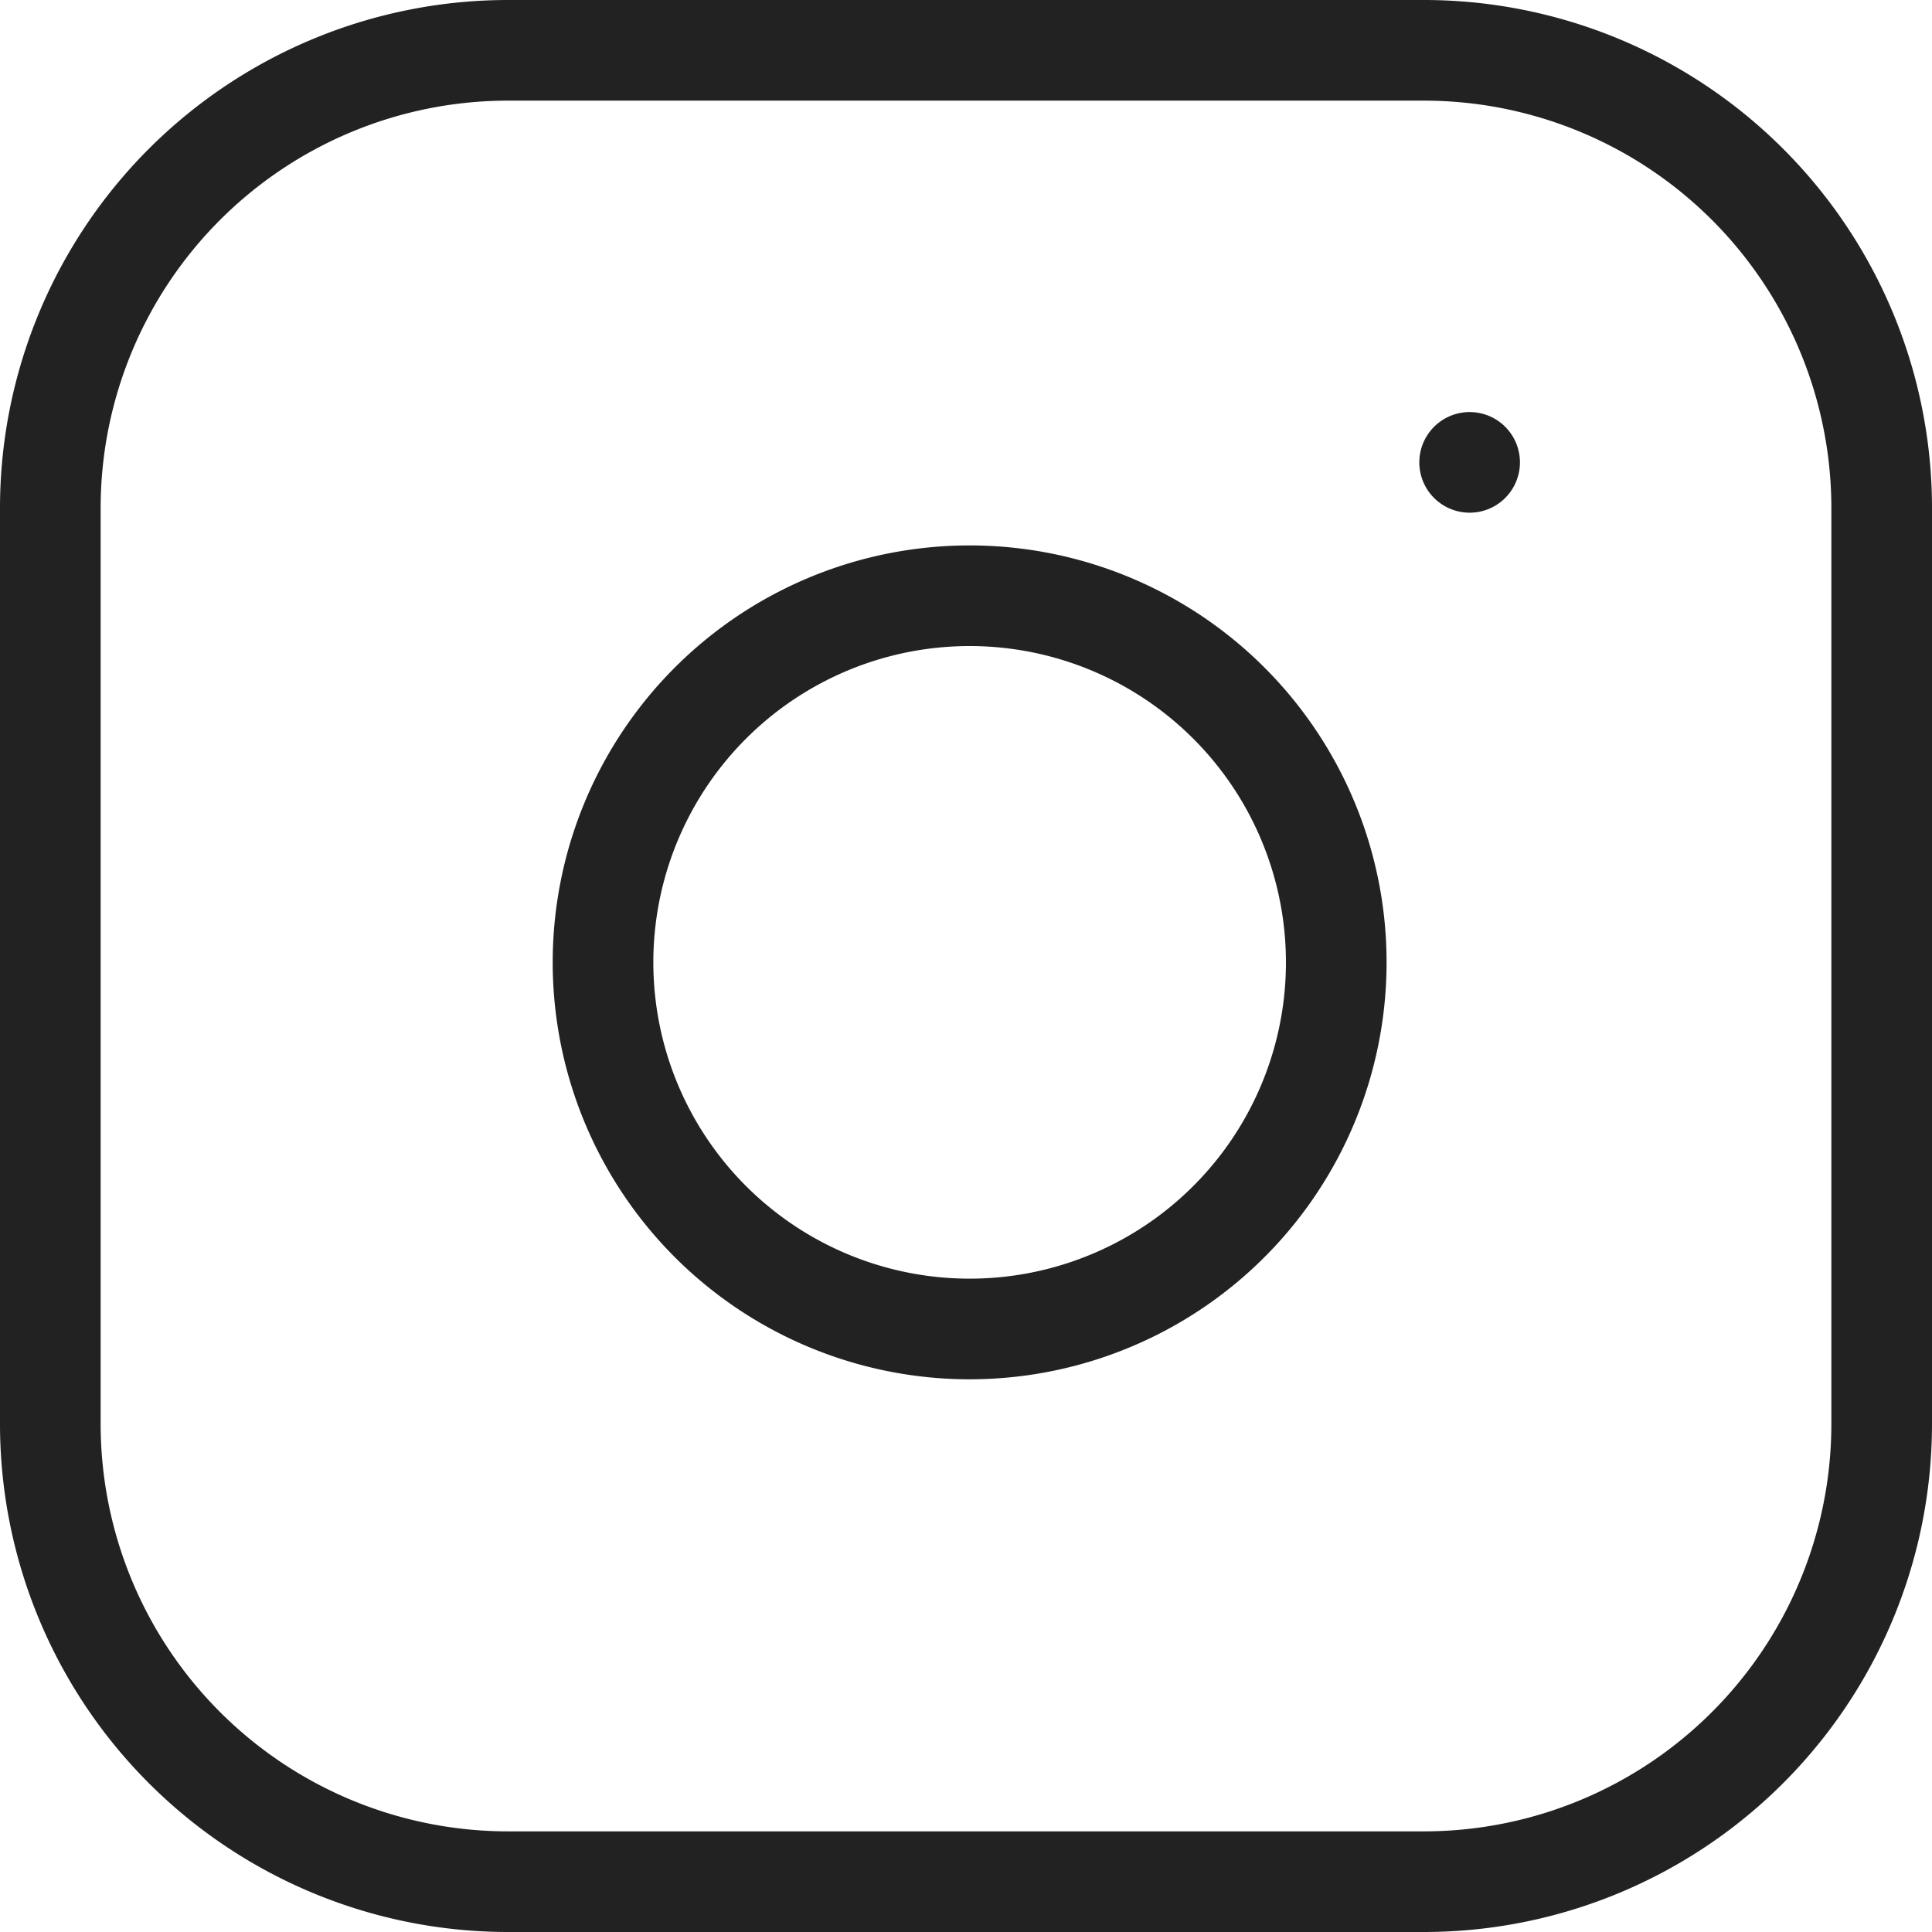
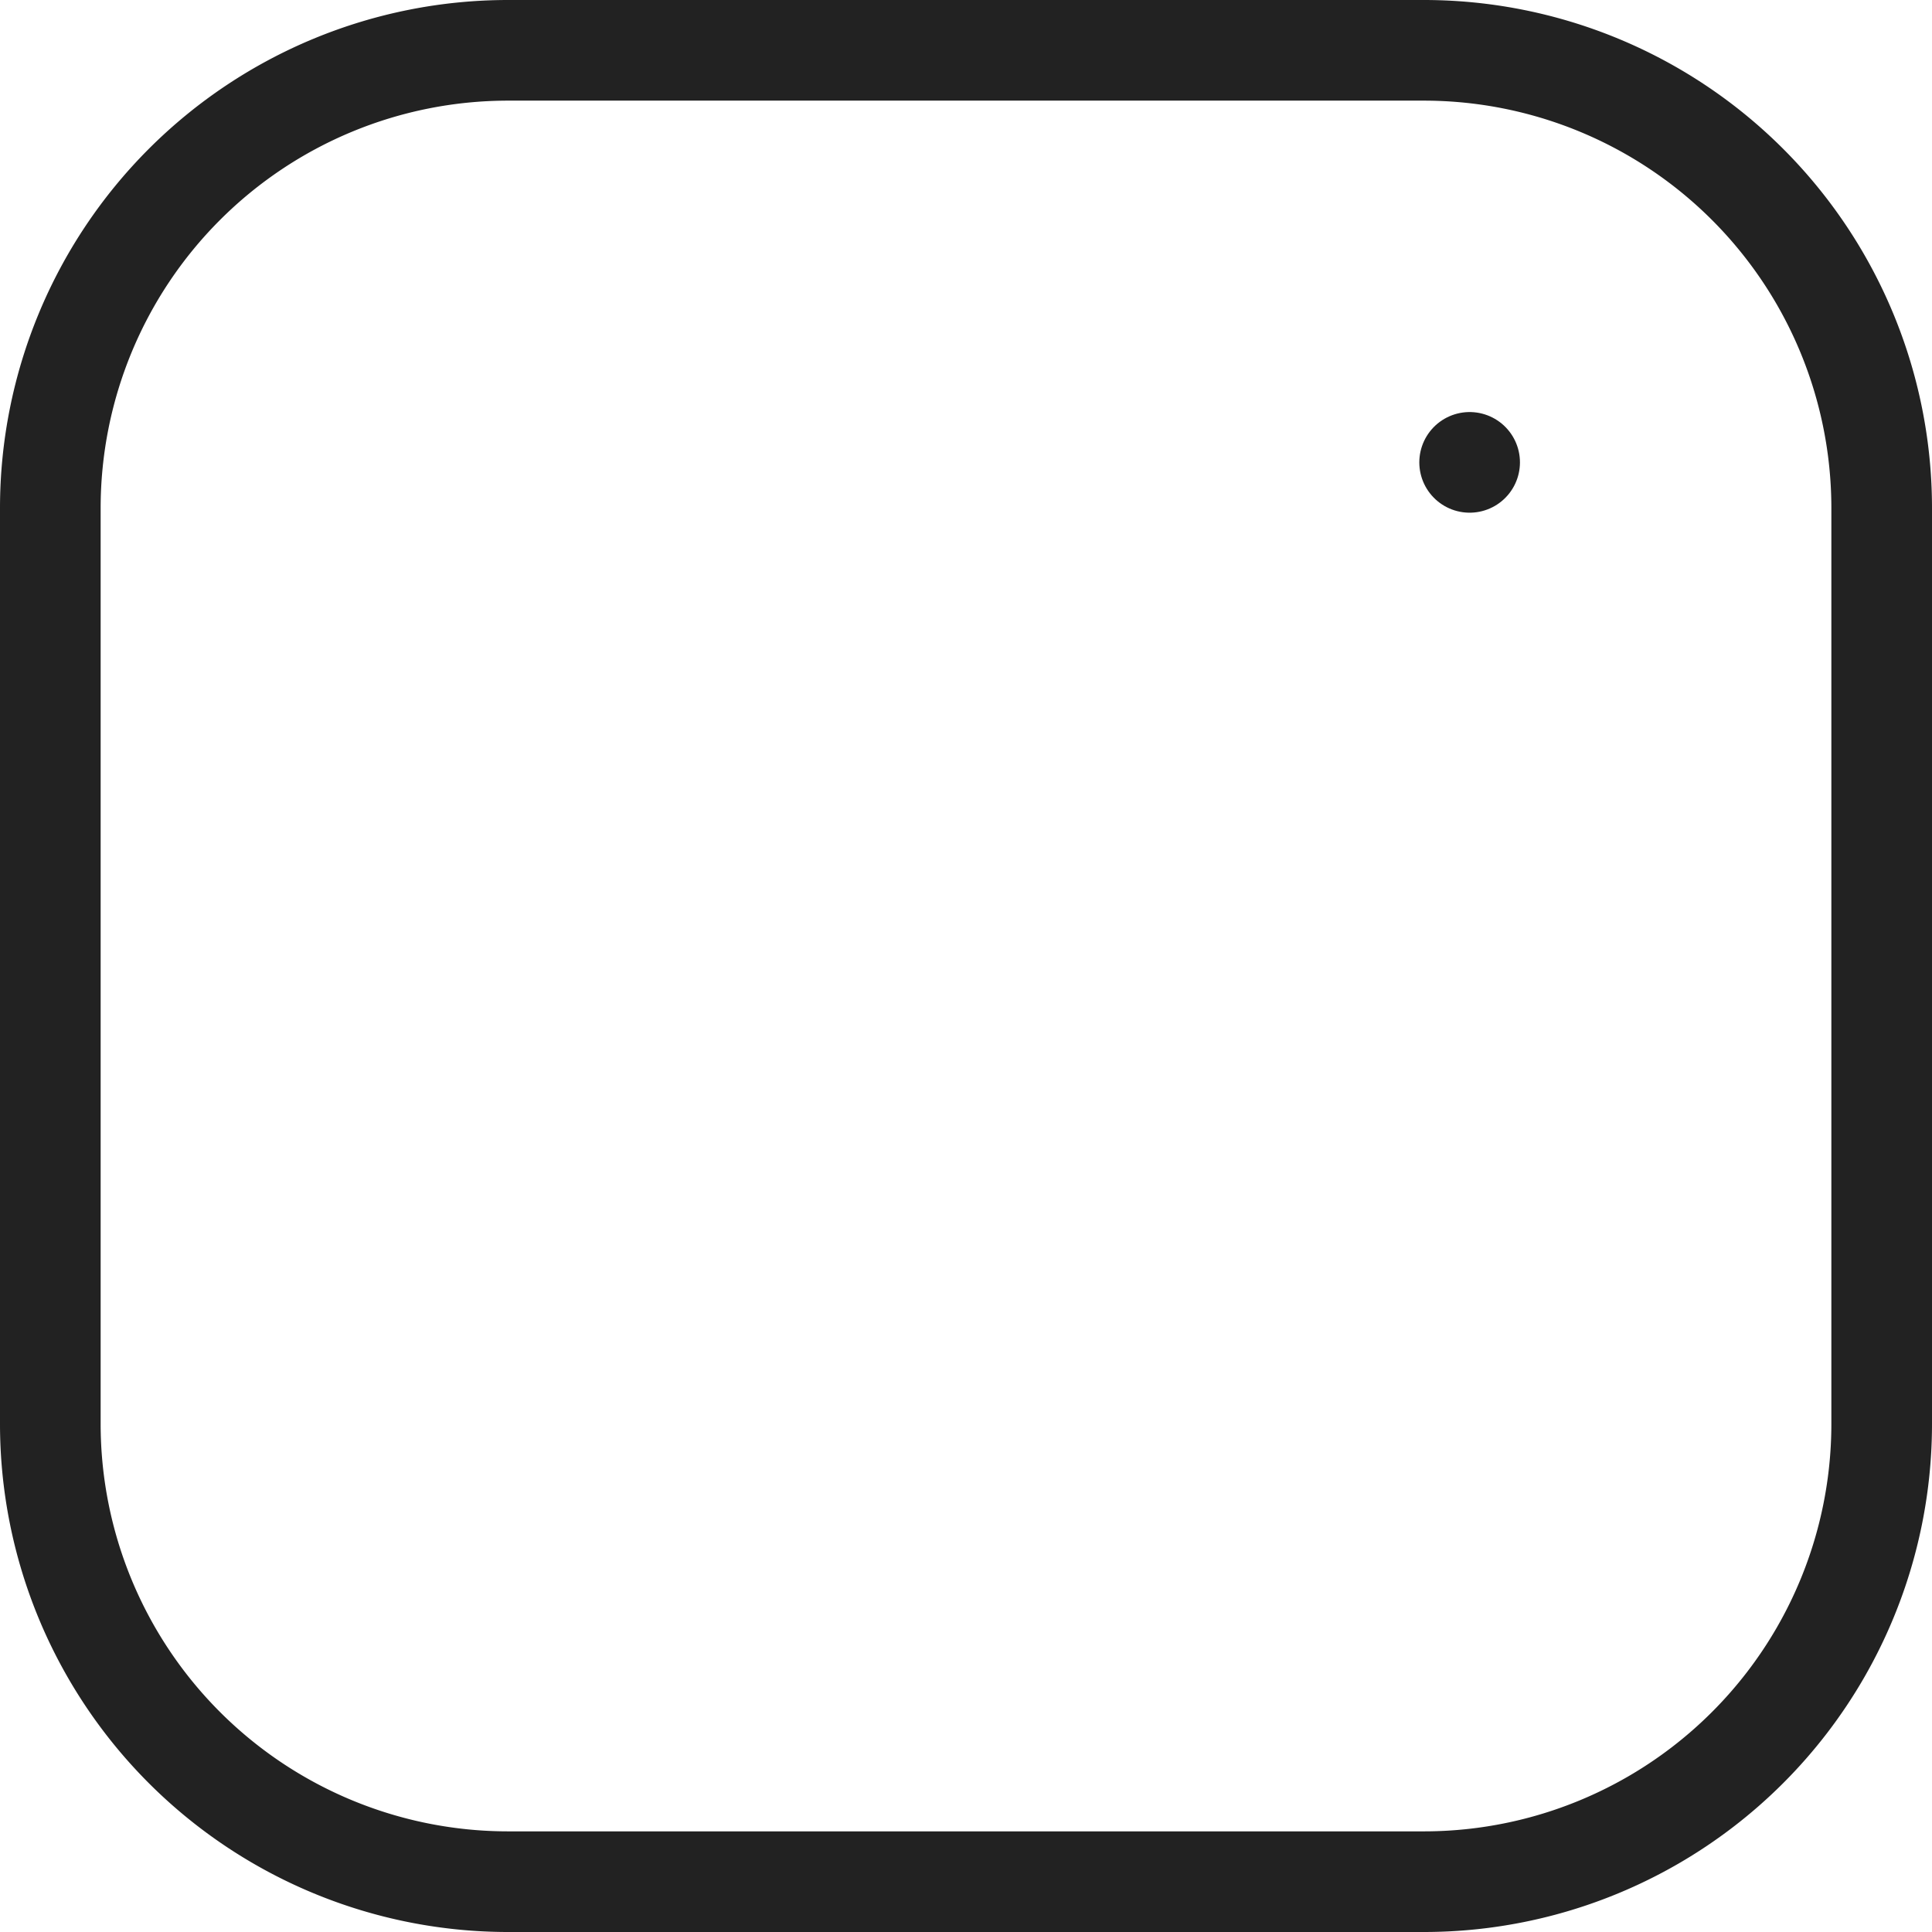
<svg xmlns="http://www.w3.org/2000/svg" width="26.876" height="26.876" viewBox="0 0 26.876 26.876">
  <defs>
    <style>.a{fill:none;stroke:#222;stroke-linecap:round;stroke-linejoin:round;stroke-width:1.4px;}</style>
  </defs>
  <g transform="translate(0.7 0.7)">
    <path class="a" d="M9.369,3H22.107a6.369,6.369,0,0,1,6.369,6.369V22.107a6.369,6.369,0,0,1-6.369,6.369H9.369A6.369,6.369,0,0,1,3,22.107V9.369A6.369,6.369,0,0,1,9.369,3Z" transform="translate(-3 -3)" />
-     <path class="a" d="M22.2,16.283a5.1,5.1,0,1,1-4.293-4.293A5.1,5.1,0,0,1,22.2,16.283Z" transform="translate(-4.367 -4.347)" />
    <path class="a" d="M26.25,9.75h0" transform="translate(-6.506 -4.018)" />
  </g>
</svg>